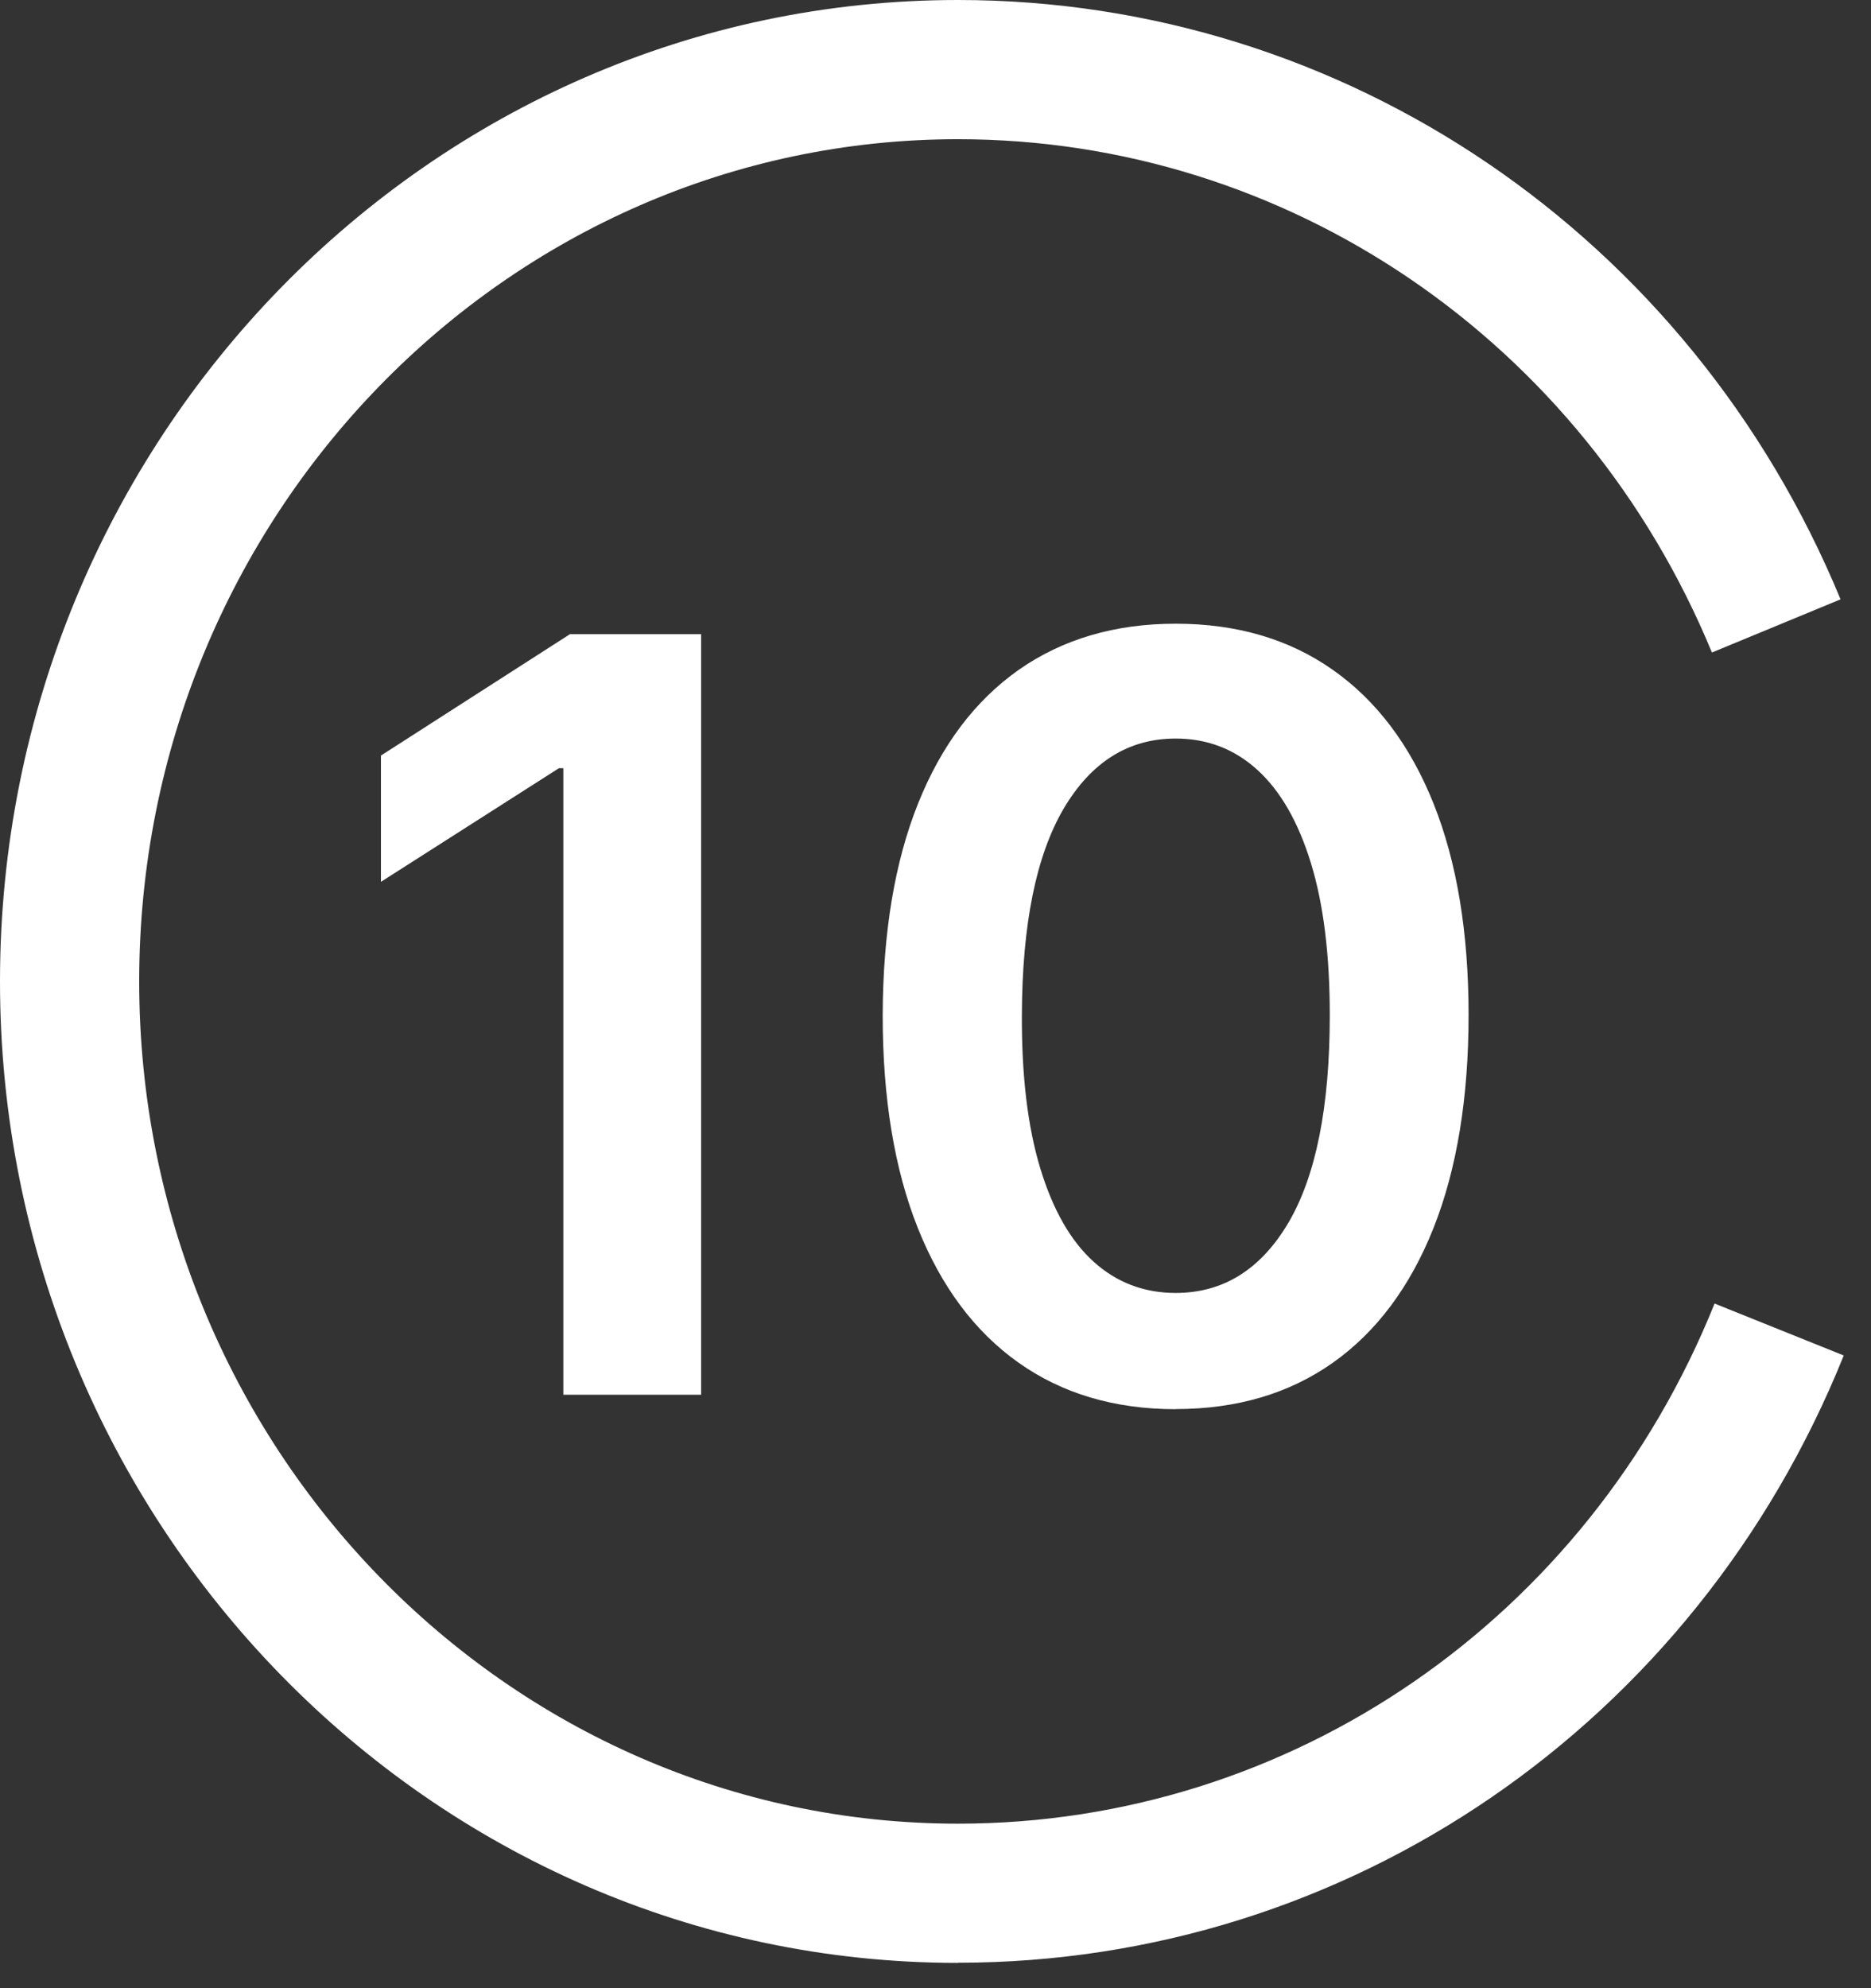
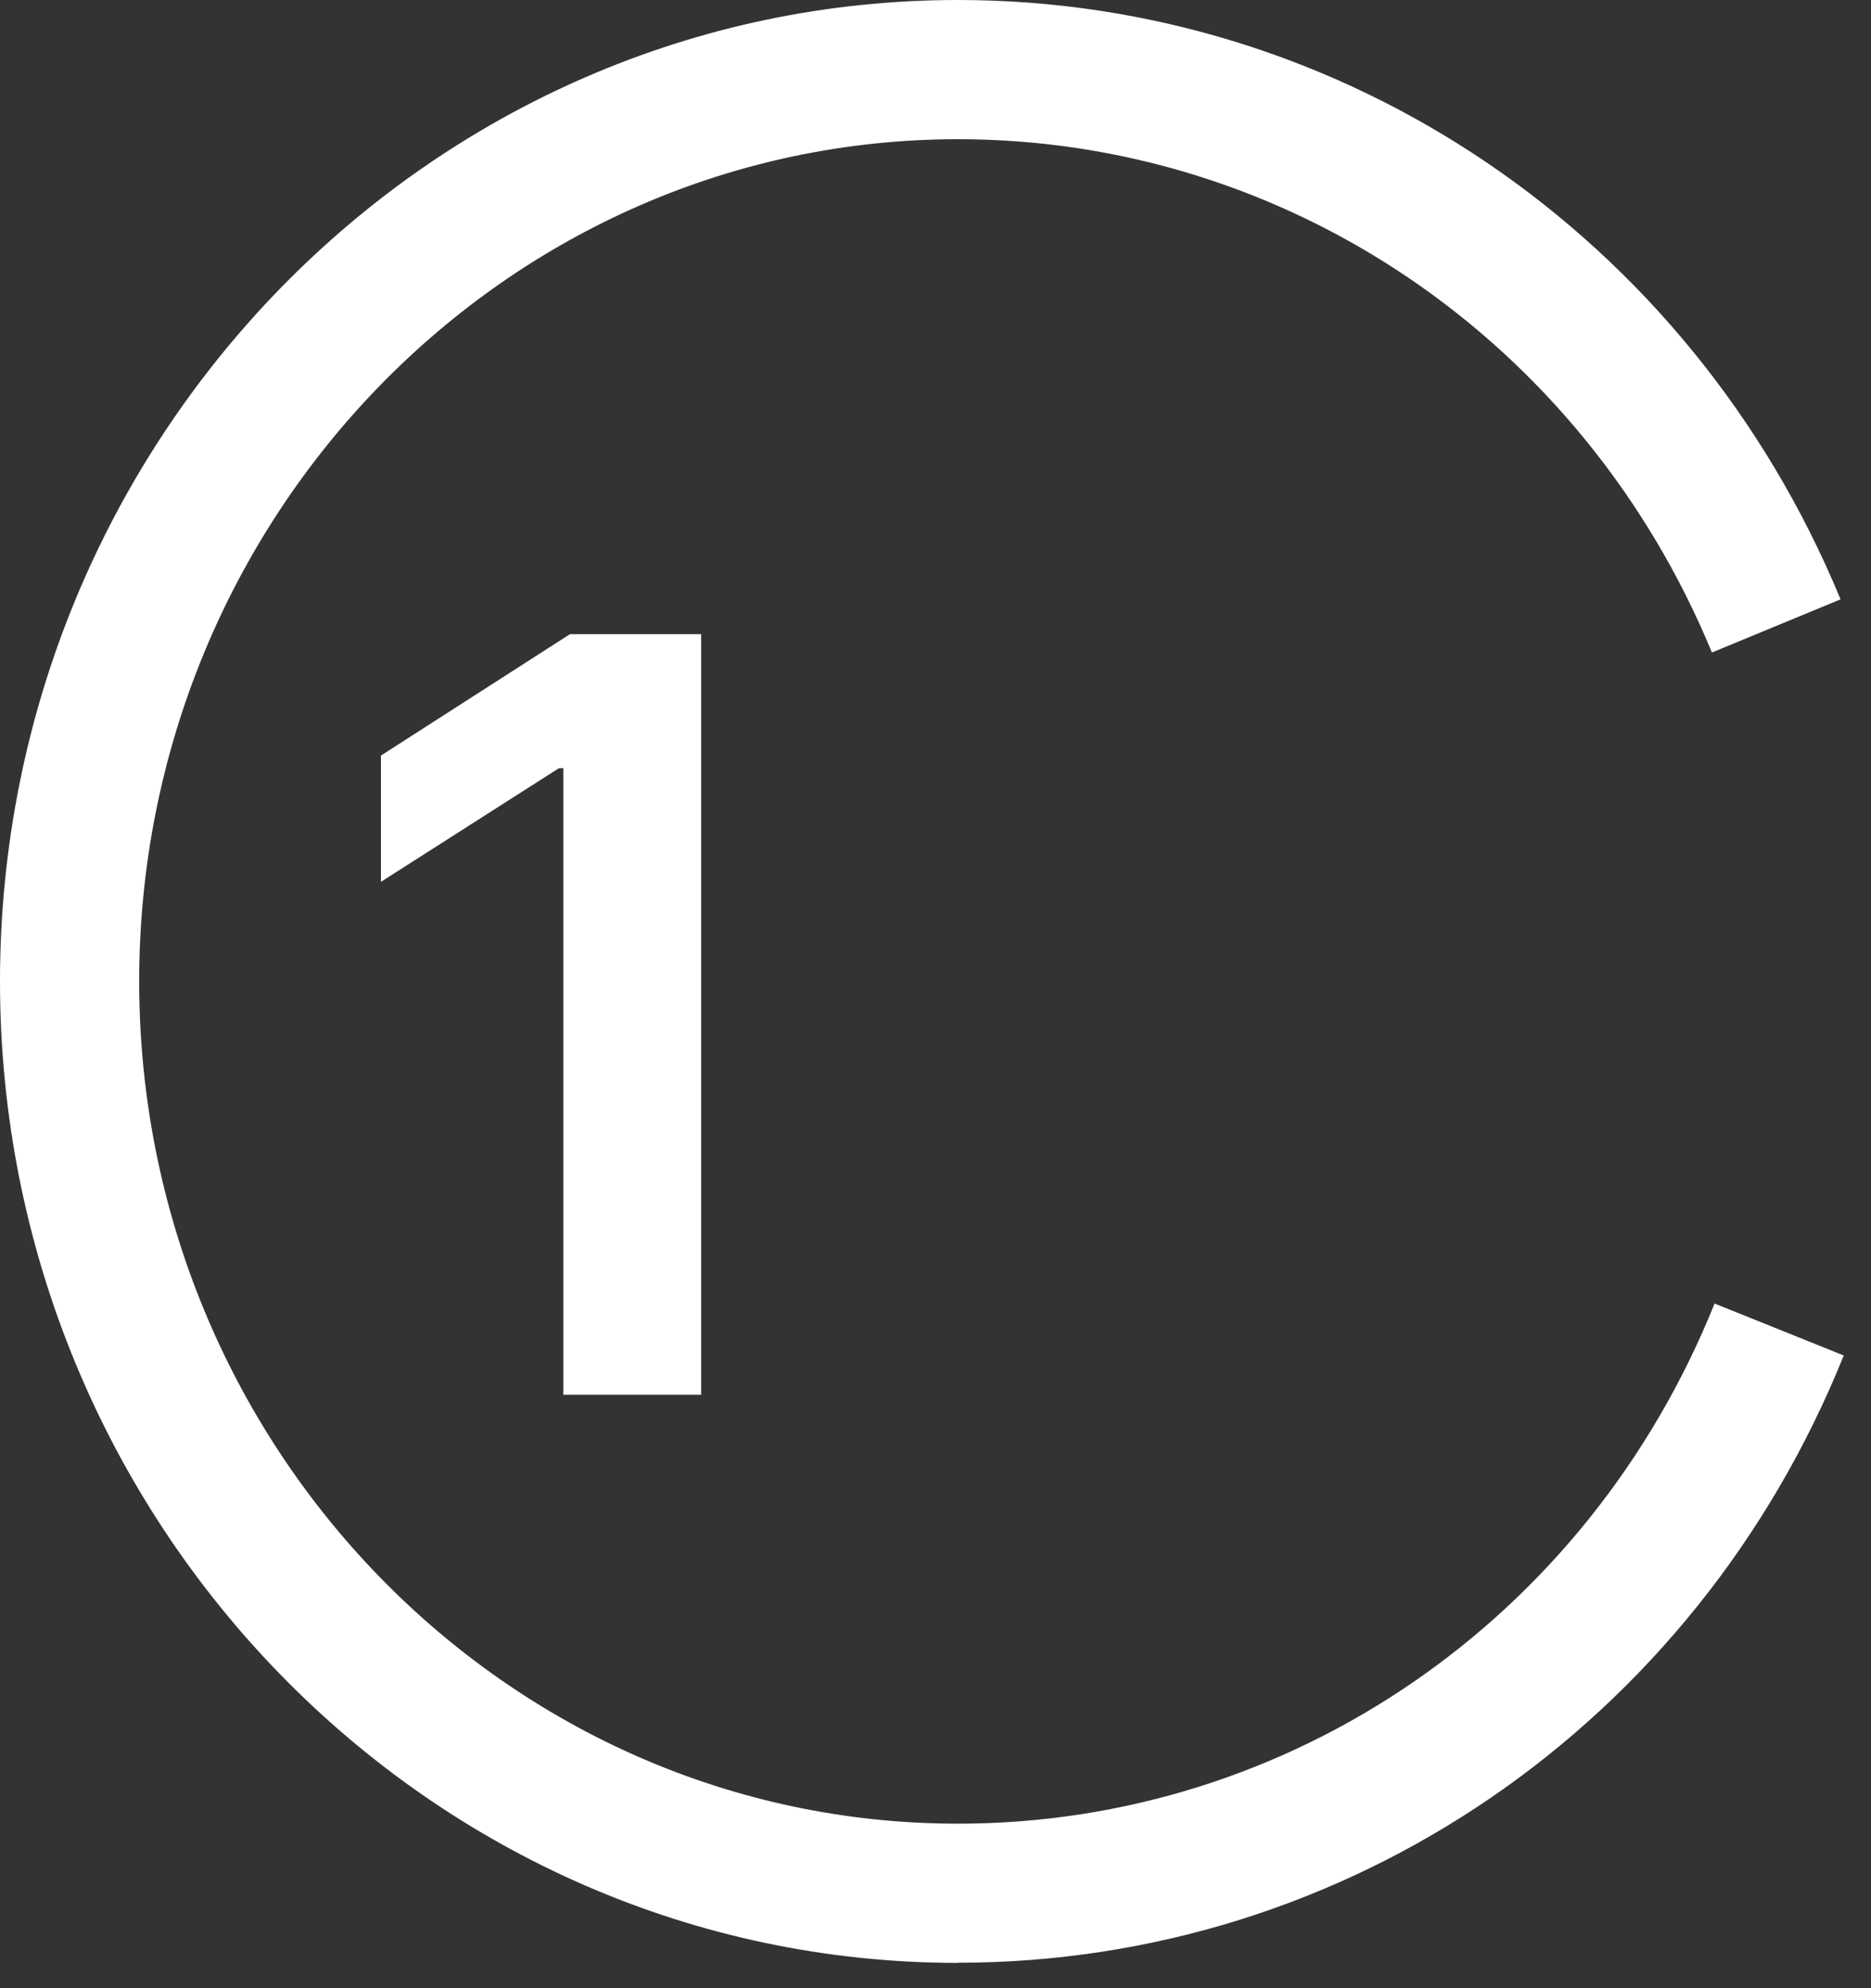
<svg xmlns="http://www.w3.org/2000/svg" fill="none" viewBox="0 0 48 51" height="51" width="48">
  <rect x="0" y="0" width="48" height="51" fill="#333333" stroke="none" />
  <path fill="white" d="M24.577 50.351C11.024 50.351 0 39.055 0 25.174C0 11.292 11.024 0 24.577 0C34.477 0 43.362 6.035 47.219 15.374L43.919 16.738C40.616 8.739 33.023 3.571 24.577 3.571C12.996 3.571 3.571 13.264 3.571 25.174C3.571 37.084 12.996 46.78 24.577 46.78C33.105 46.78 40.727 41.544 43.987 33.438L47.301 34.77C43.491 44.233 34.573 50.347 24.577 50.347V50.351Z" />
  <path fill="white" d="M17.987 16.267V35.777H14.452V19.706H14.338L9.773 22.62V19.381L14.623 16.267H17.987Z" />
-   <path fill="white" d="M30.162 36.148C28.594 36.148 27.248 35.748 26.127 34.952C25.005 34.156 24.145 33.002 23.544 31.495C22.945 29.988 22.645 28.17 22.645 26.042C22.652 23.913 22.955 22.102 23.555 20.606C24.155 19.11 25.016 17.971 26.137 17.181C27.259 16.396 28.601 15.999 30.162 15.999C31.723 15.999 33.069 16.392 34.19 17.181C35.315 17.971 36.176 19.113 36.776 20.61C37.376 22.11 37.676 23.92 37.676 26.038C37.676 28.156 37.376 29.991 36.776 31.502C36.176 33.009 35.315 34.163 34.194 34.956C33.073 35.748 31.73 36.145 30.158 36.145L30.162 36.148ZM30.162 33.166C31.38 33.166 32.344 32.566 33.055 31.363C33.762 30.159 34.115 28.384 34.115 26.042C34.115 24.492 33.955 23.192 33.63 22.135C33.305 21.081 32.848 20.285 32.258 19.749C31.669 19.213 30.969 18.945 30.162 18.945C28.948 18.945 27.991 19.549 27.284 20.749C26.58 21.953 26.223 23.717 26.216 26.042C26.209 27.599 26.366 28.906 26.687 29.966C27.009 31.027 27.462 31.827 28.055 32.363C28.644 32.898 29.348 33.166 30.162 33.166Z" />
</svg>